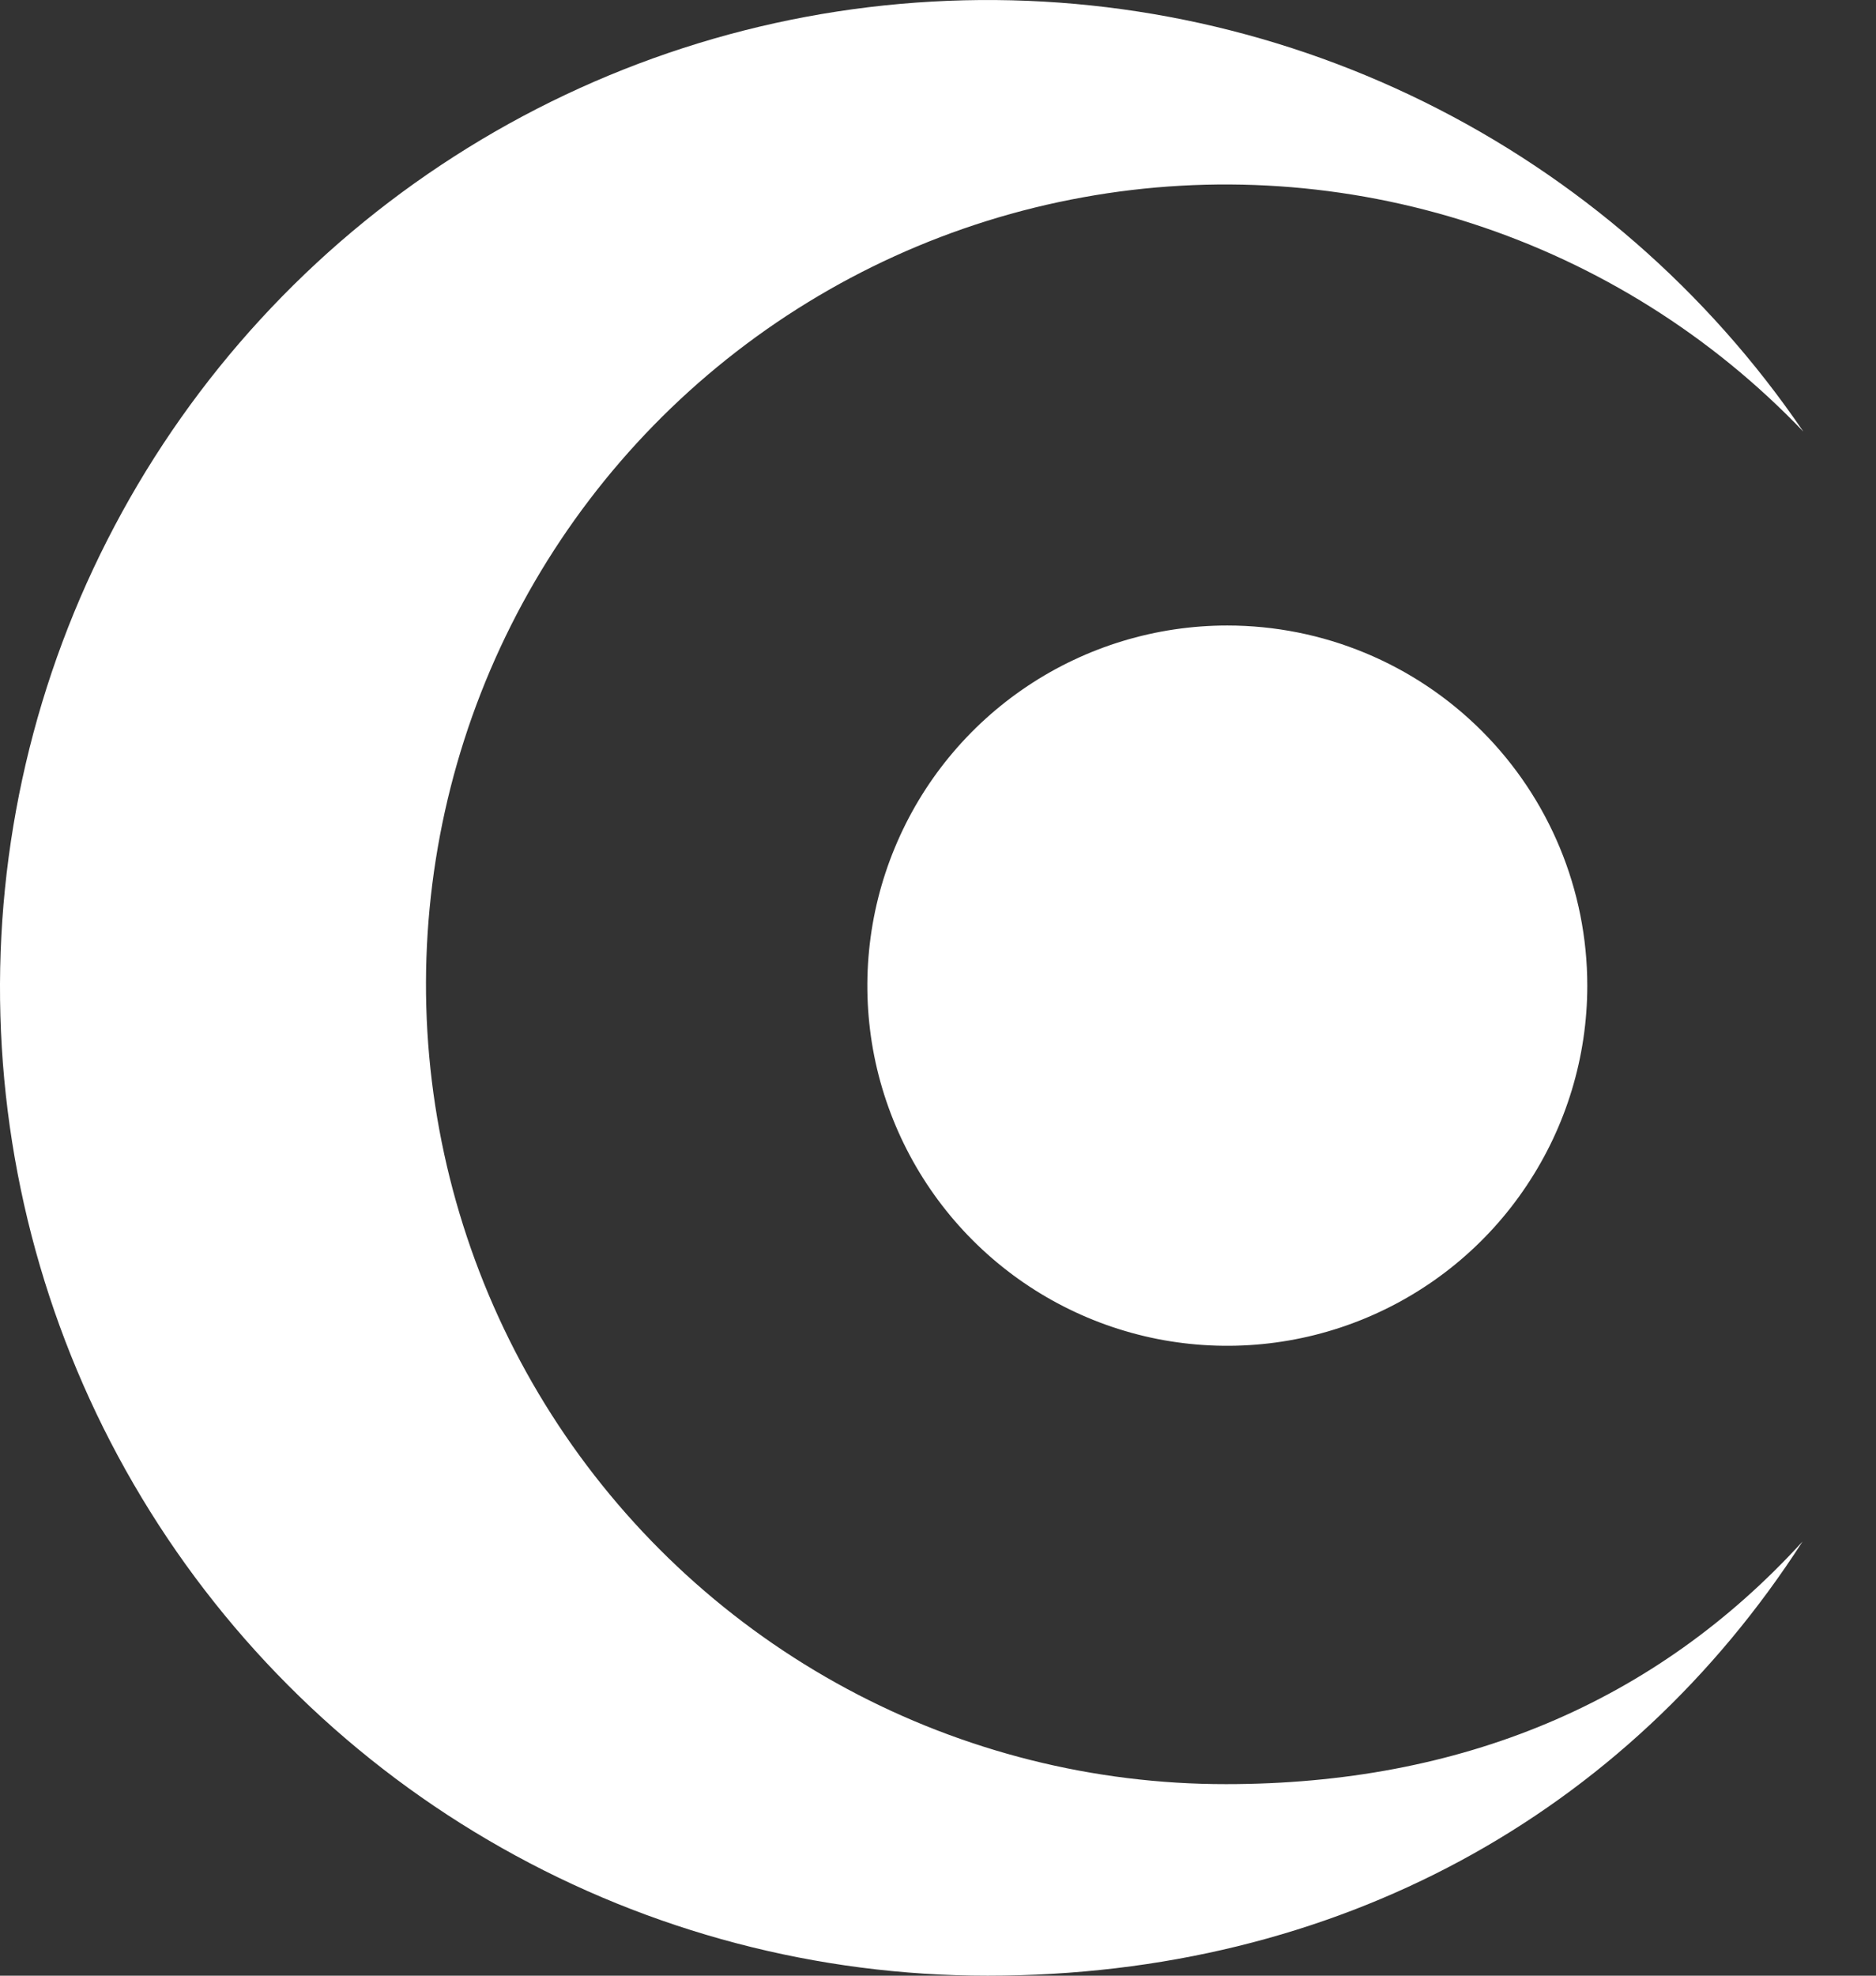
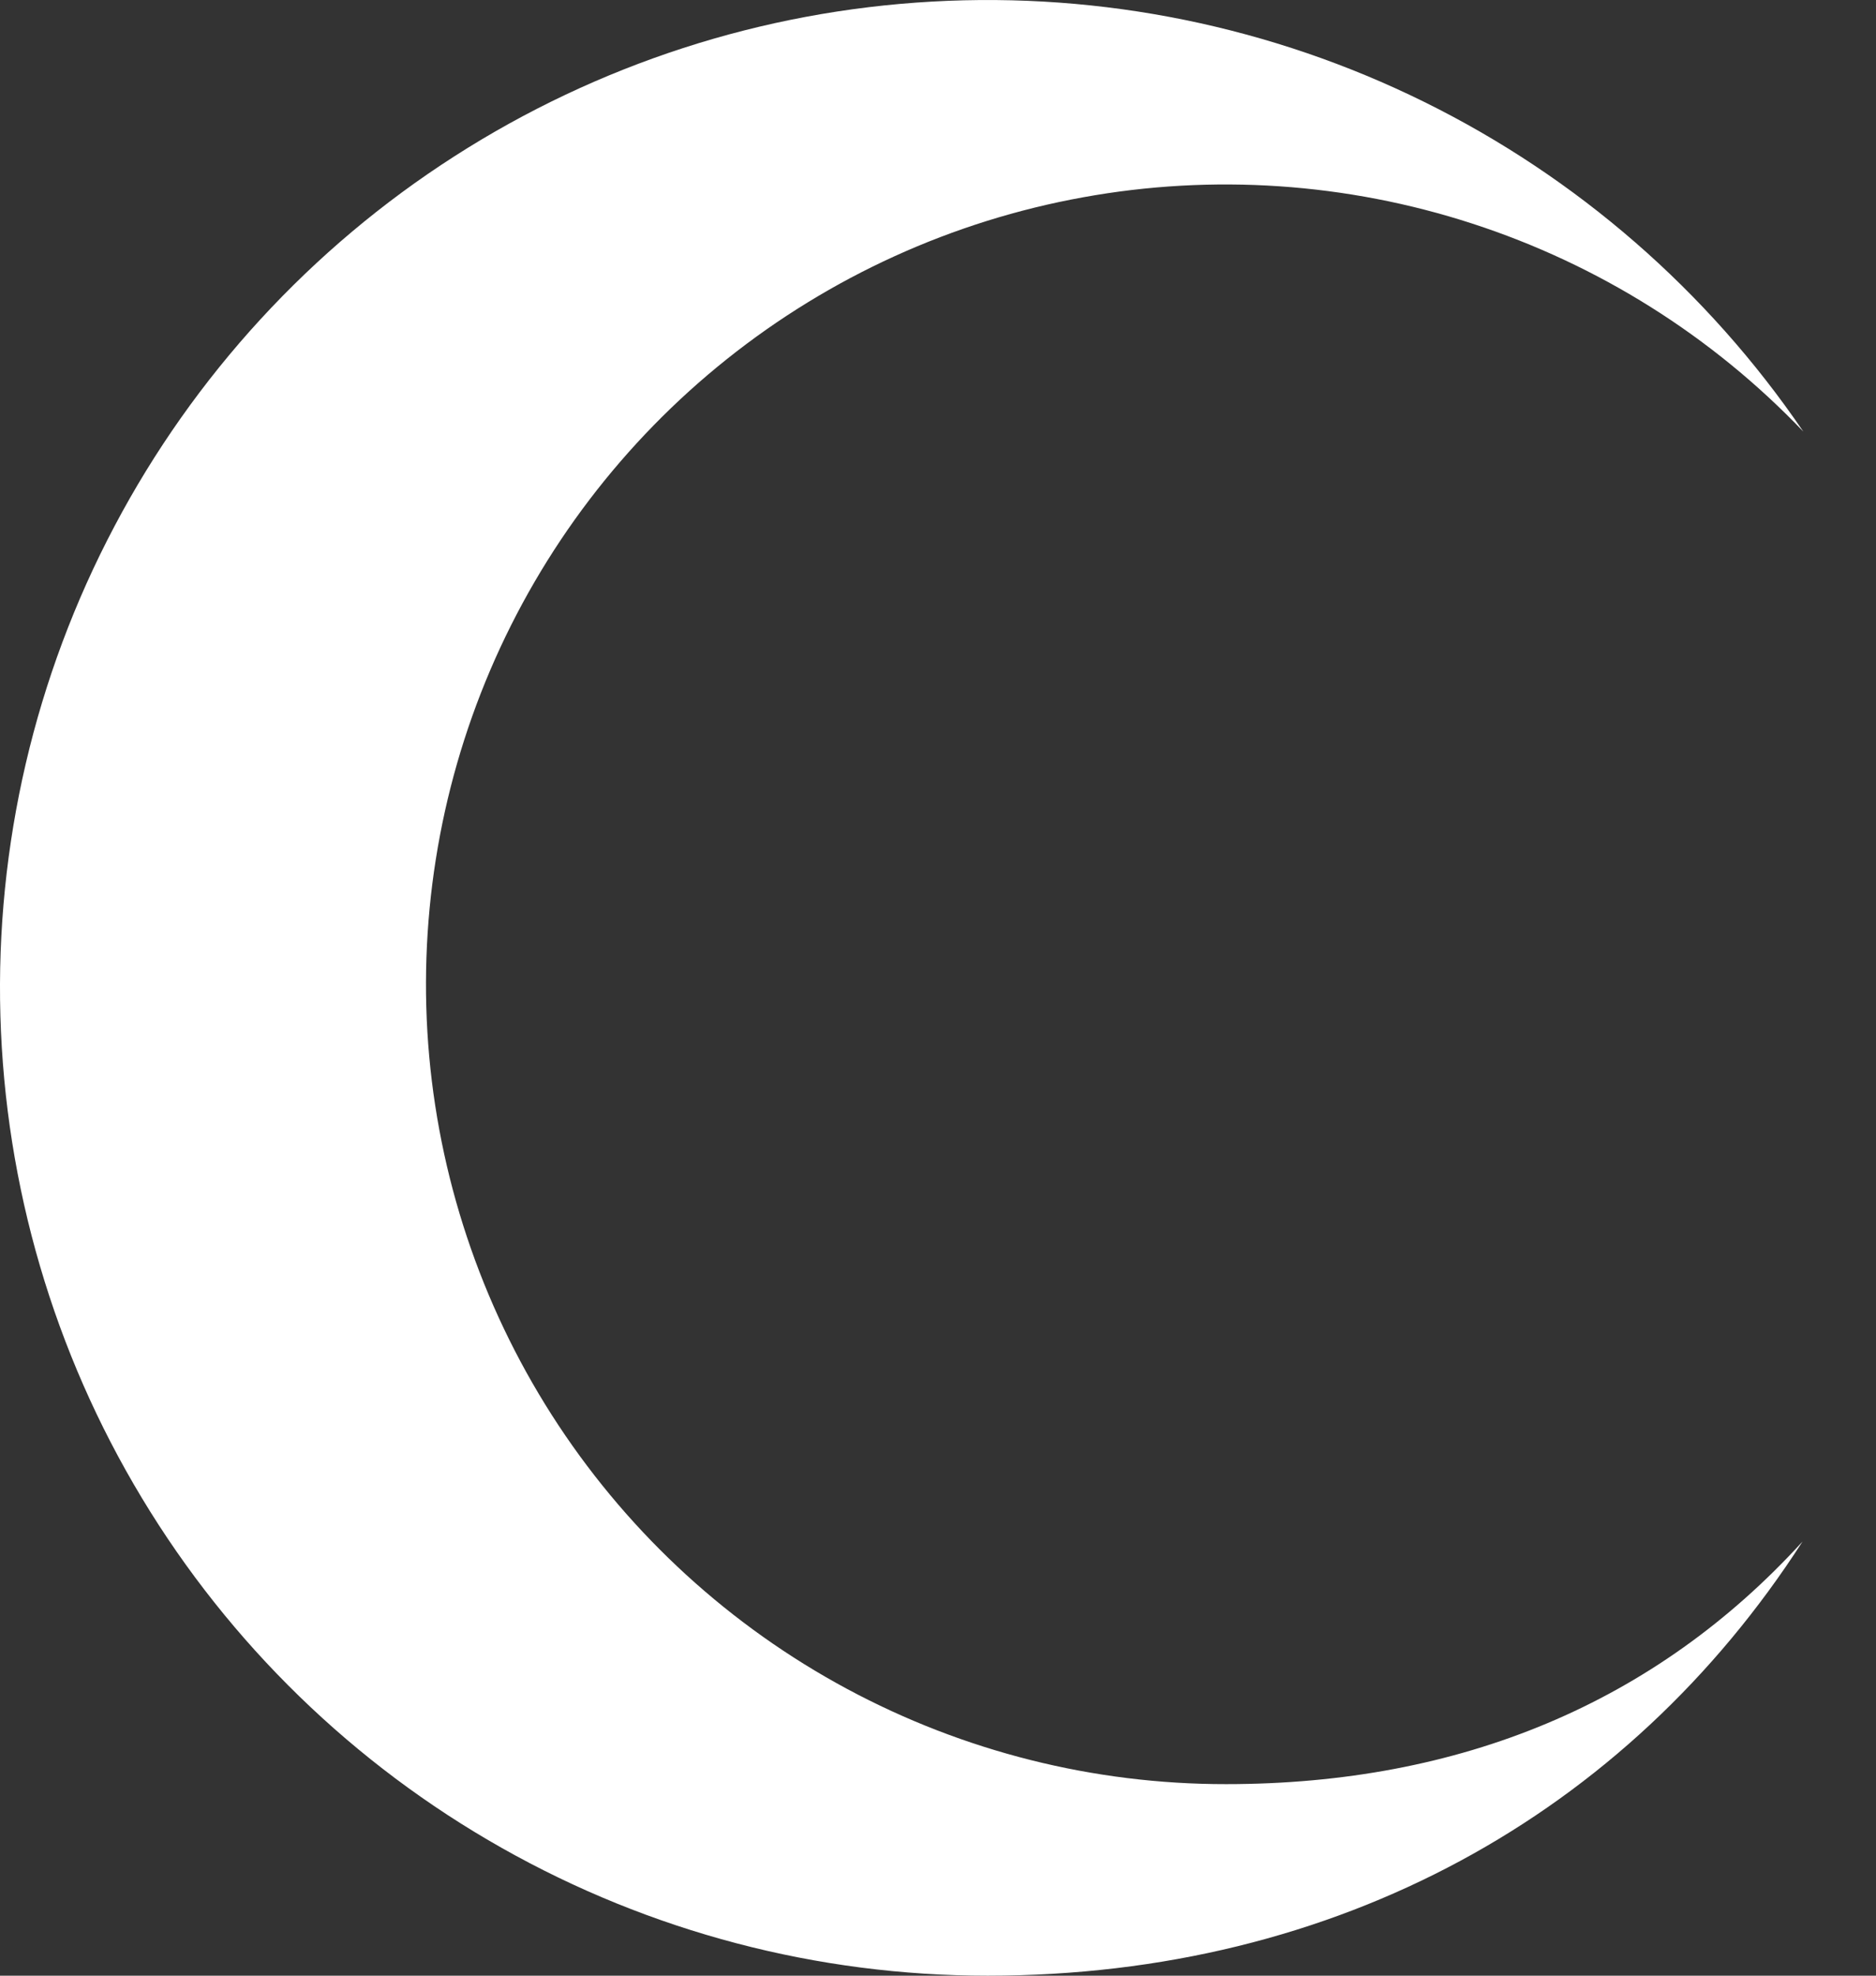
<svg xmlns="http://www.w3.org/2000/svg" width="19" height="20" viewBox="0 0 19 20" fill="none">
  <rect x="0" y="0" width="19" height="20" fill="#333333" stroke="none" />
-   <path d="M16.076 9.978C16.076 10.699 15.862 11.404 15.461 12.003C15.061 12.603 14.491 13.07 13.825 13.346C13.159 13.622 12.426 13.694 11.719 13.554C11.011 13.413 10.362 13.066 9.852 12.556C9.342 12.046 8.995 11.396 8.854 10.689C8.714 9.982 8.786 9.249 9.062 8.583C9.338 7.916 9.805 7.347 10.405 6.946C11.004 6.546 11.709 6.332 12.43 6.332C13.397 6.332 14.324 6.716 15.008 7.4C15.692 8.084 16.076 9.011 16.076 9.978Z" fill="white" />
  <path d="M12.417 18.061C11.078 18.062 9.759 17.731 8.579 17.097C7.399 16.463 6.395 15.546 5.656 14.428C4.918 13.311 4.468 12.027 4.347 10.693C4.227 9.359 4.439 8.016 4.965 6.784C5.491 5.553 6.315 4.47 7.362 3.635C8.409 2.8 9.647 2.237 10.965 1.998C12.283 1.758 13.639 1.85 14.913 2.264C16.187 2.678 17.339 3.401 18.264 4.369C17.294 2.945 15.971 1.795 14.425 1.032C12.879 0.269 11.162 -0.081 9.441 0.016C7.719 0.112 6.052 0.652 4.601 1.583C3.15 2.513 1.964 3.804 1.159 5.328C0.353 6.852 -0.045 8.559 0.004 10.282C0.053 12.005 0.546 13.687 1.436 15.163C2.326 16.64 3.583 17.861 5.084 18.708C6.585 19.556 8.28 20.001 10.004 20C13.538 20 16.476 18.369 18.256 15.605C16.766 17.238 14.794 18.061 12.417 18.061Z" fill="white" />
</svg>